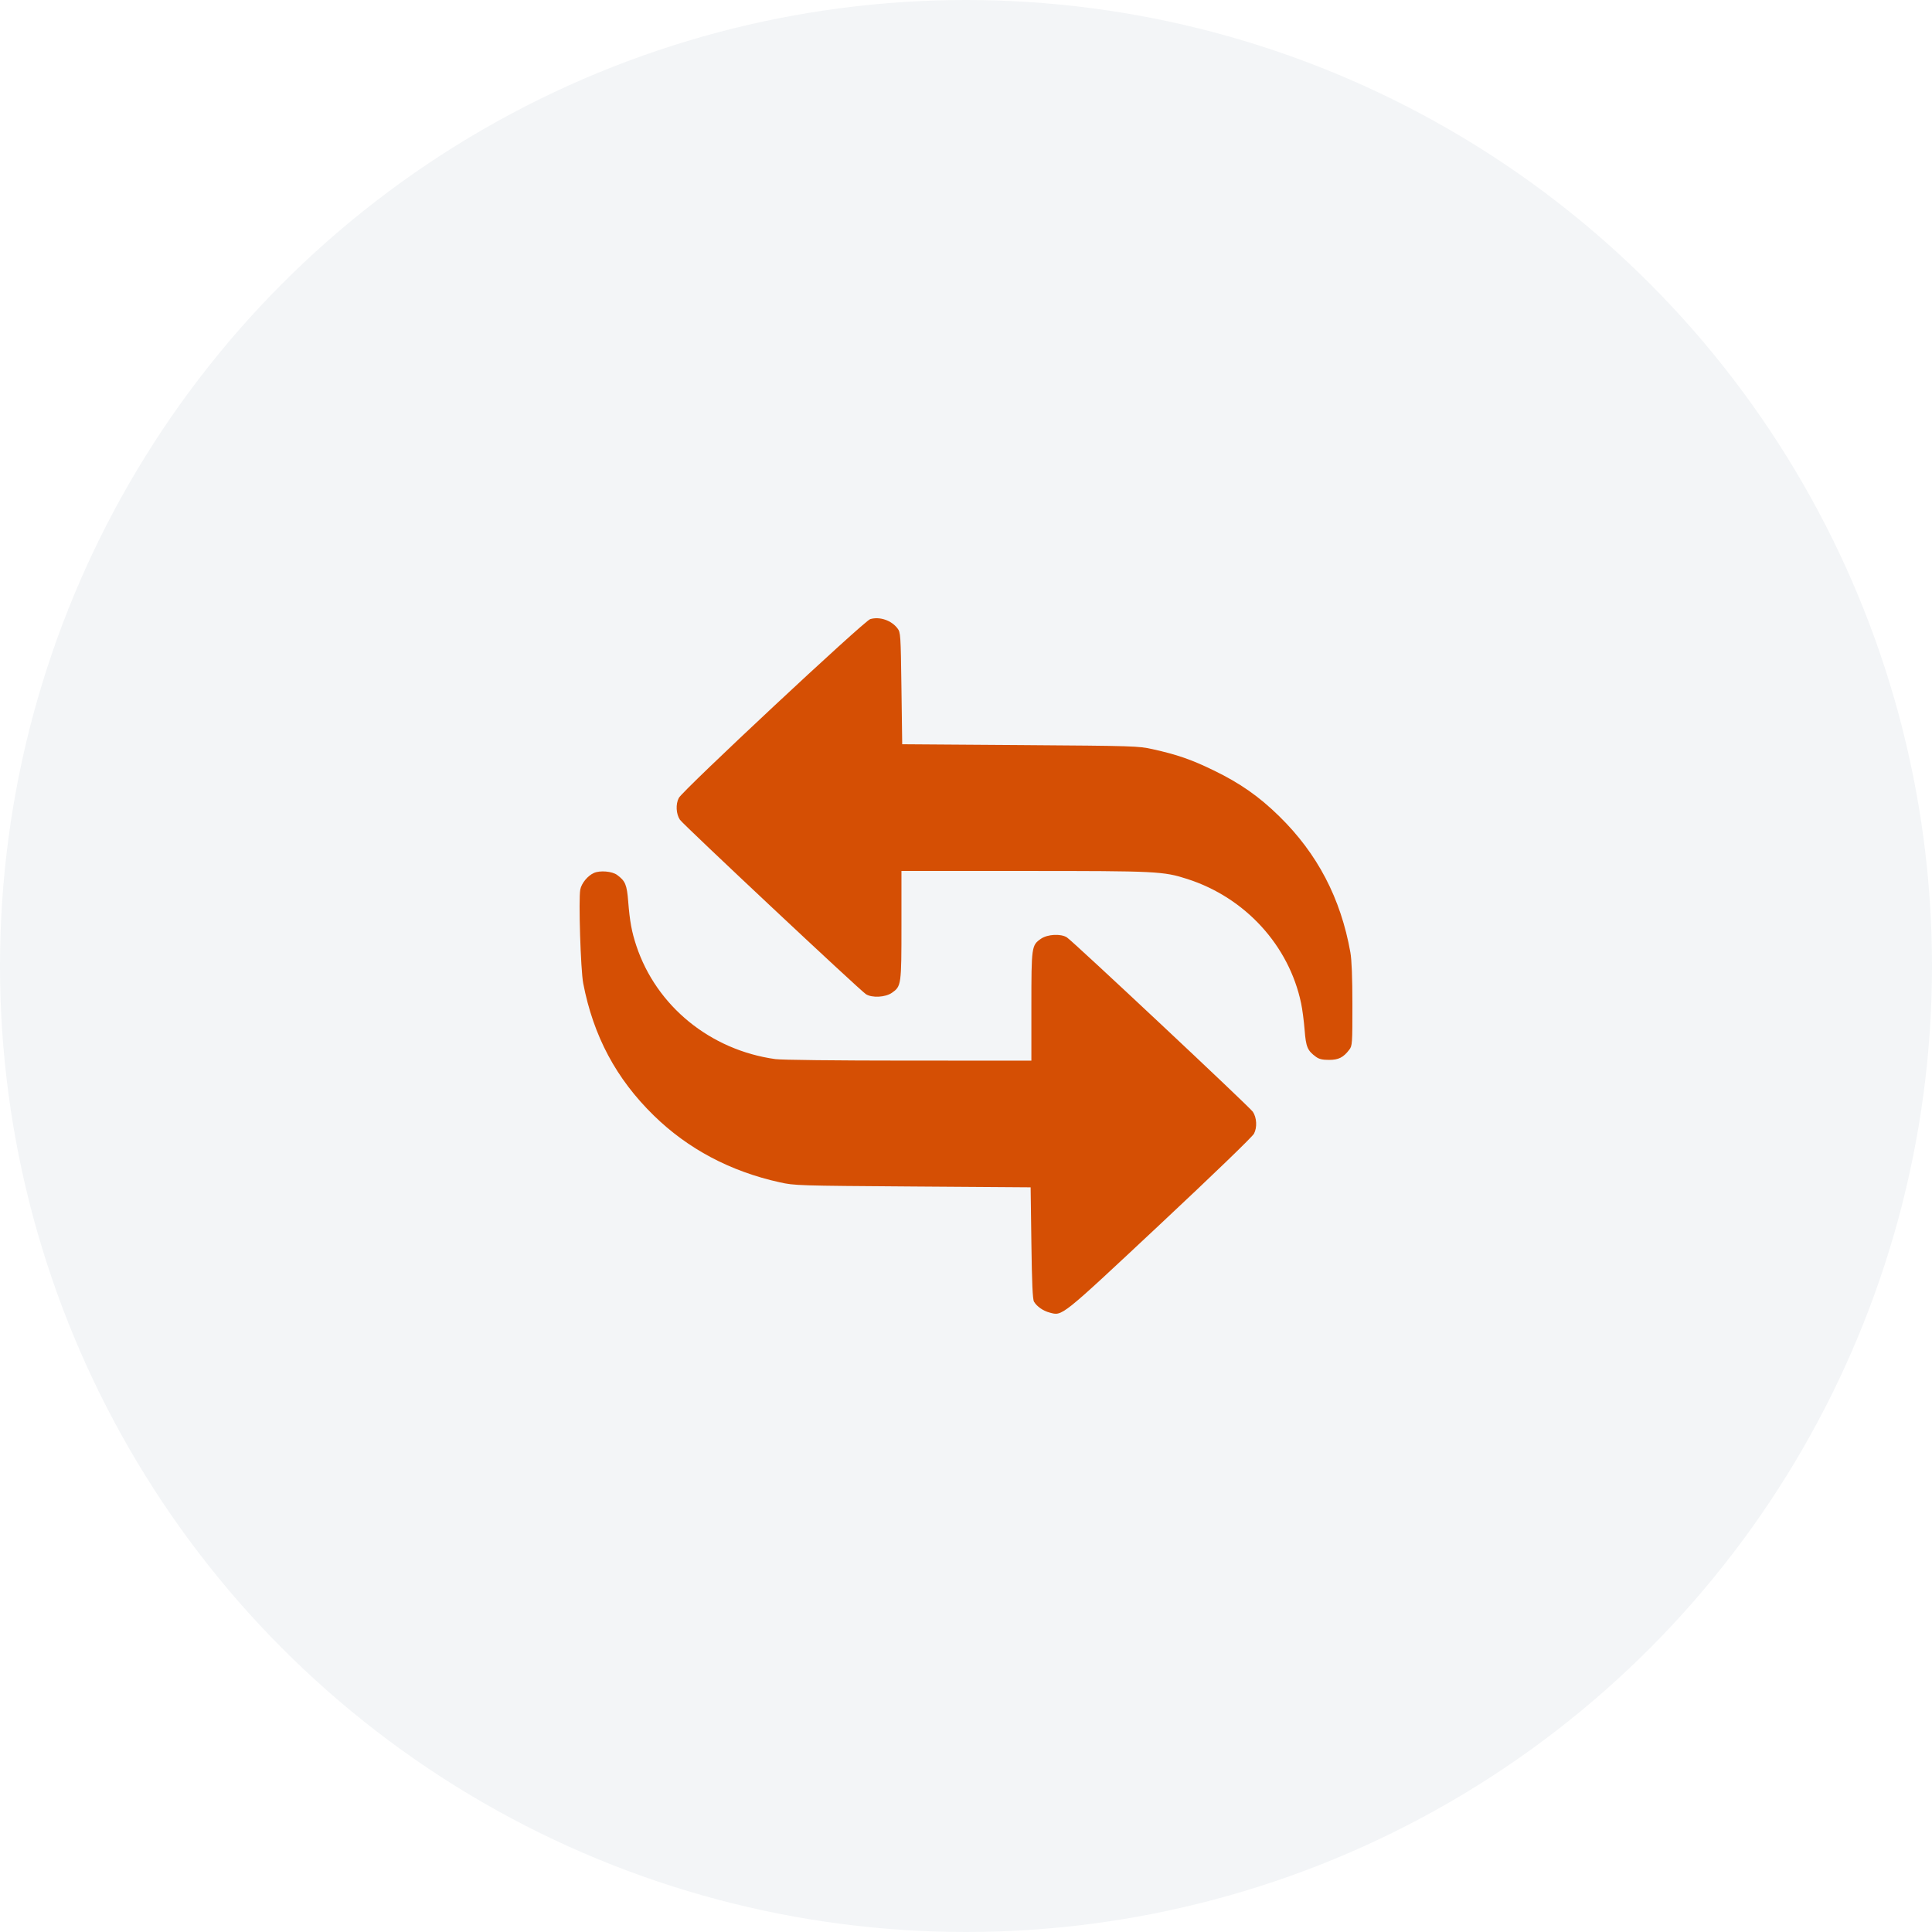
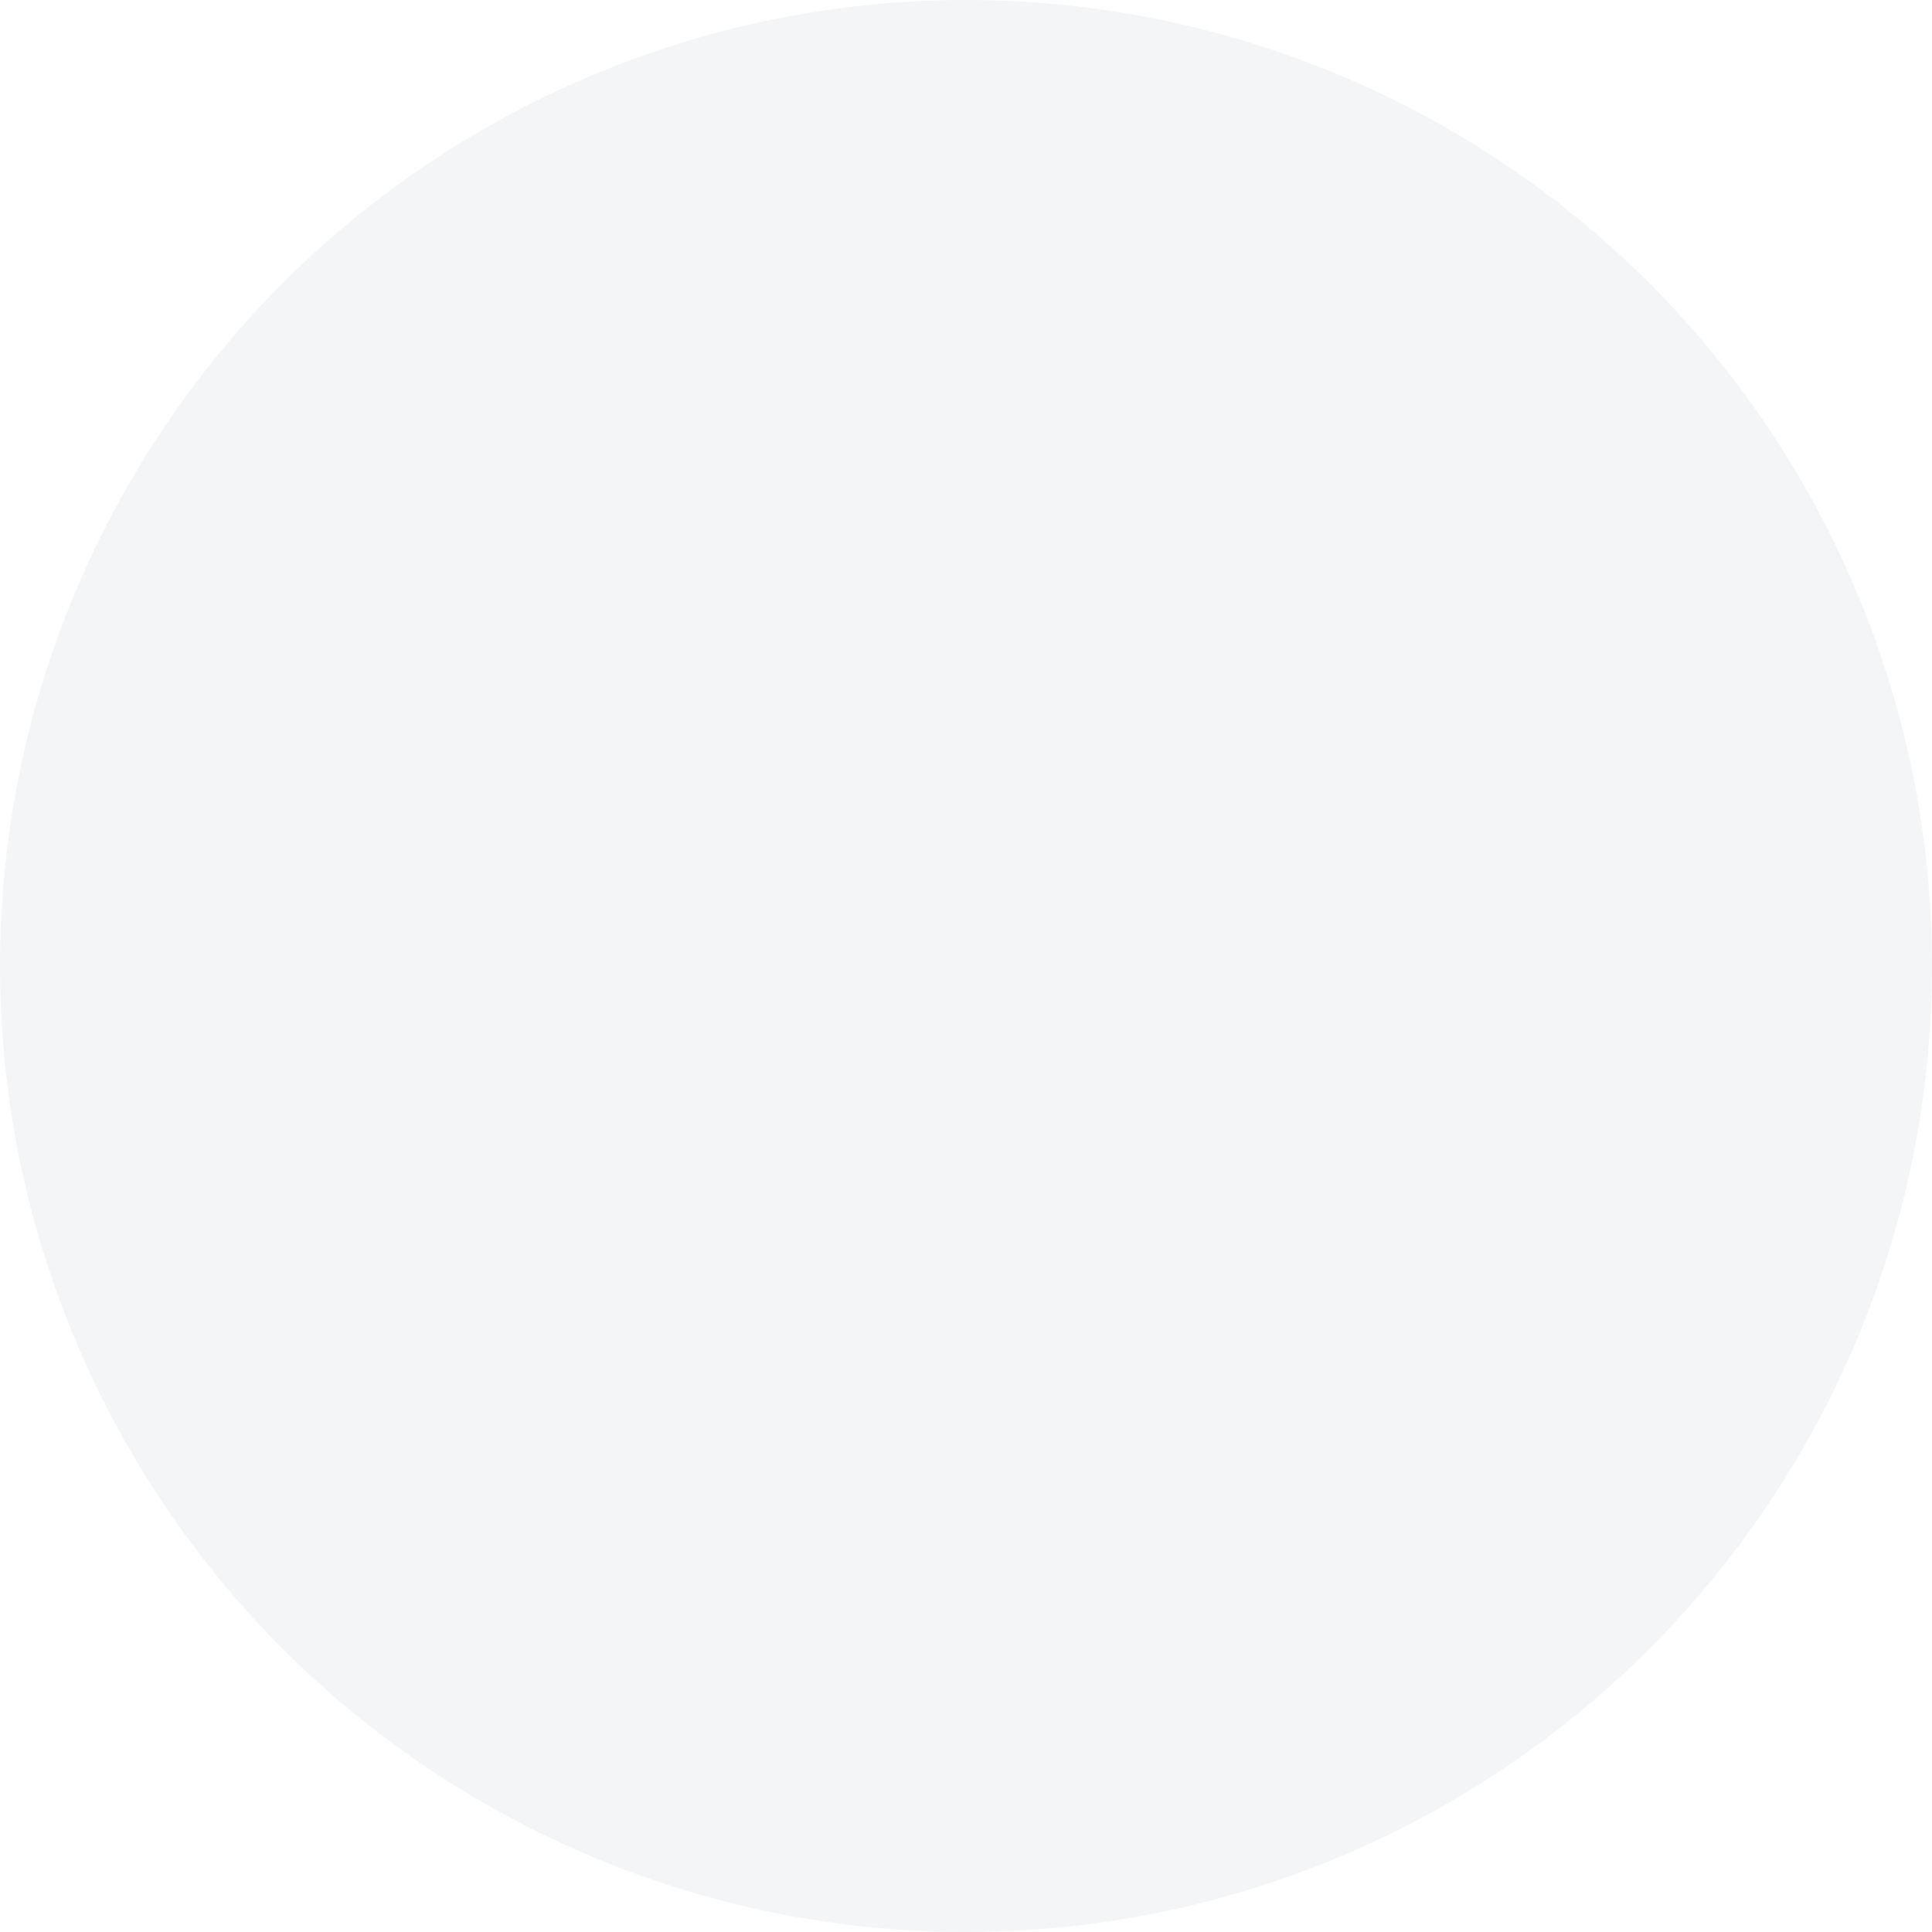
<svg xmlns="http://www.w3.org/2000/svg" width="100" height="100" viewBox="0 0 100 100" fill="none">
-   <path fill-rule="evenodd" clip-rule="evenodd" d="M45.043 32.046C44.725 32.139 35.346 40.9 35.135 41.301C34.966 41.623 34.992 42.129 35.193 42.43C35.359 42.678 44.515 51.265 44.821 51.459C45.138 51.66 45.827 51.623 46.166 51.387C46.65 51.048 46.659 50.986 46.659 47.887V45.08L53.012 45.081C59.886 45.081 60.214 45.097 61.459 45.498C64.452 46.46 66.719 48.938 67.346 51.933C67.41 52.235 67.491 52.855 67.527 53.311C67.596 54.195 67.674 54.379 68.115 54.702C68.276 54.819 68.449 54.86 68.789 54.86C69.284 54.86 69.534 54.734 69.84 54.331C69.994 54.129 70.001 54.022 70 51.997C69.999 50.595 69.964 49.679 69.896 49.299C69.396 46.49 68.188 44.181 66.206 42.242C65.155 41.215 64.182 40.535 62.807 39.869C61.659 39.312 60.934 39.061 59.662 38.778C58.917 38.613 58.732 38.607 52.797 38.565L46.698 38.522L46.659 35.632C46.621 32.845 46.614 32.734 46.455 32.526C46.137 32.107 45.533 31.902 45.043 32.046ZM30.741 45.184C30.418 45.328 30.098 45.718 30.035 46.044C29.94 46.545 30.054 50.212 30.188 50.901C30.714 53.627 31.893 55.836 33.837 57.736C35.608 59.468 37.802 60.632 40.364 61.197C41.128 61.366 41.285 61.371 47.245 61.413L53.345 61.456L53.384 64.332C53.412 66.424 53.449 67.254 53.52 67.375C53.665 67.623 53.991 67.85 54.332 67.94C54.996 68.115 54.859 68.225 60.007 63.407C62.833 60.761 64.821 58.843 64.907 58.678C65.077 58.354 65.05 57.849 64.848 57.546C64.68 57.295 55.528 48.712 55.221 48.518C54.905 48.318 54.215 48.356 53.877 48.592C53.393 48.93 53.384 48.992 53.384 52.091V54.898L47.03 54.897C43.243 54.896 40.456 54.864 40.129 54.819C36.764 54.349 33.977 52.078 32.938 48.956C32.696 48.228 32.599 47.7 32.516 46.664C32.447 45.789 32.367 45.599 31.939 45.285C31.68 45.096 31.058 45.043 30.741 45.184Z" fill="#E05100" />
  <circle opacity="0.05" cx="50" cy="50" r="50" fill="#002856" />
</svg>